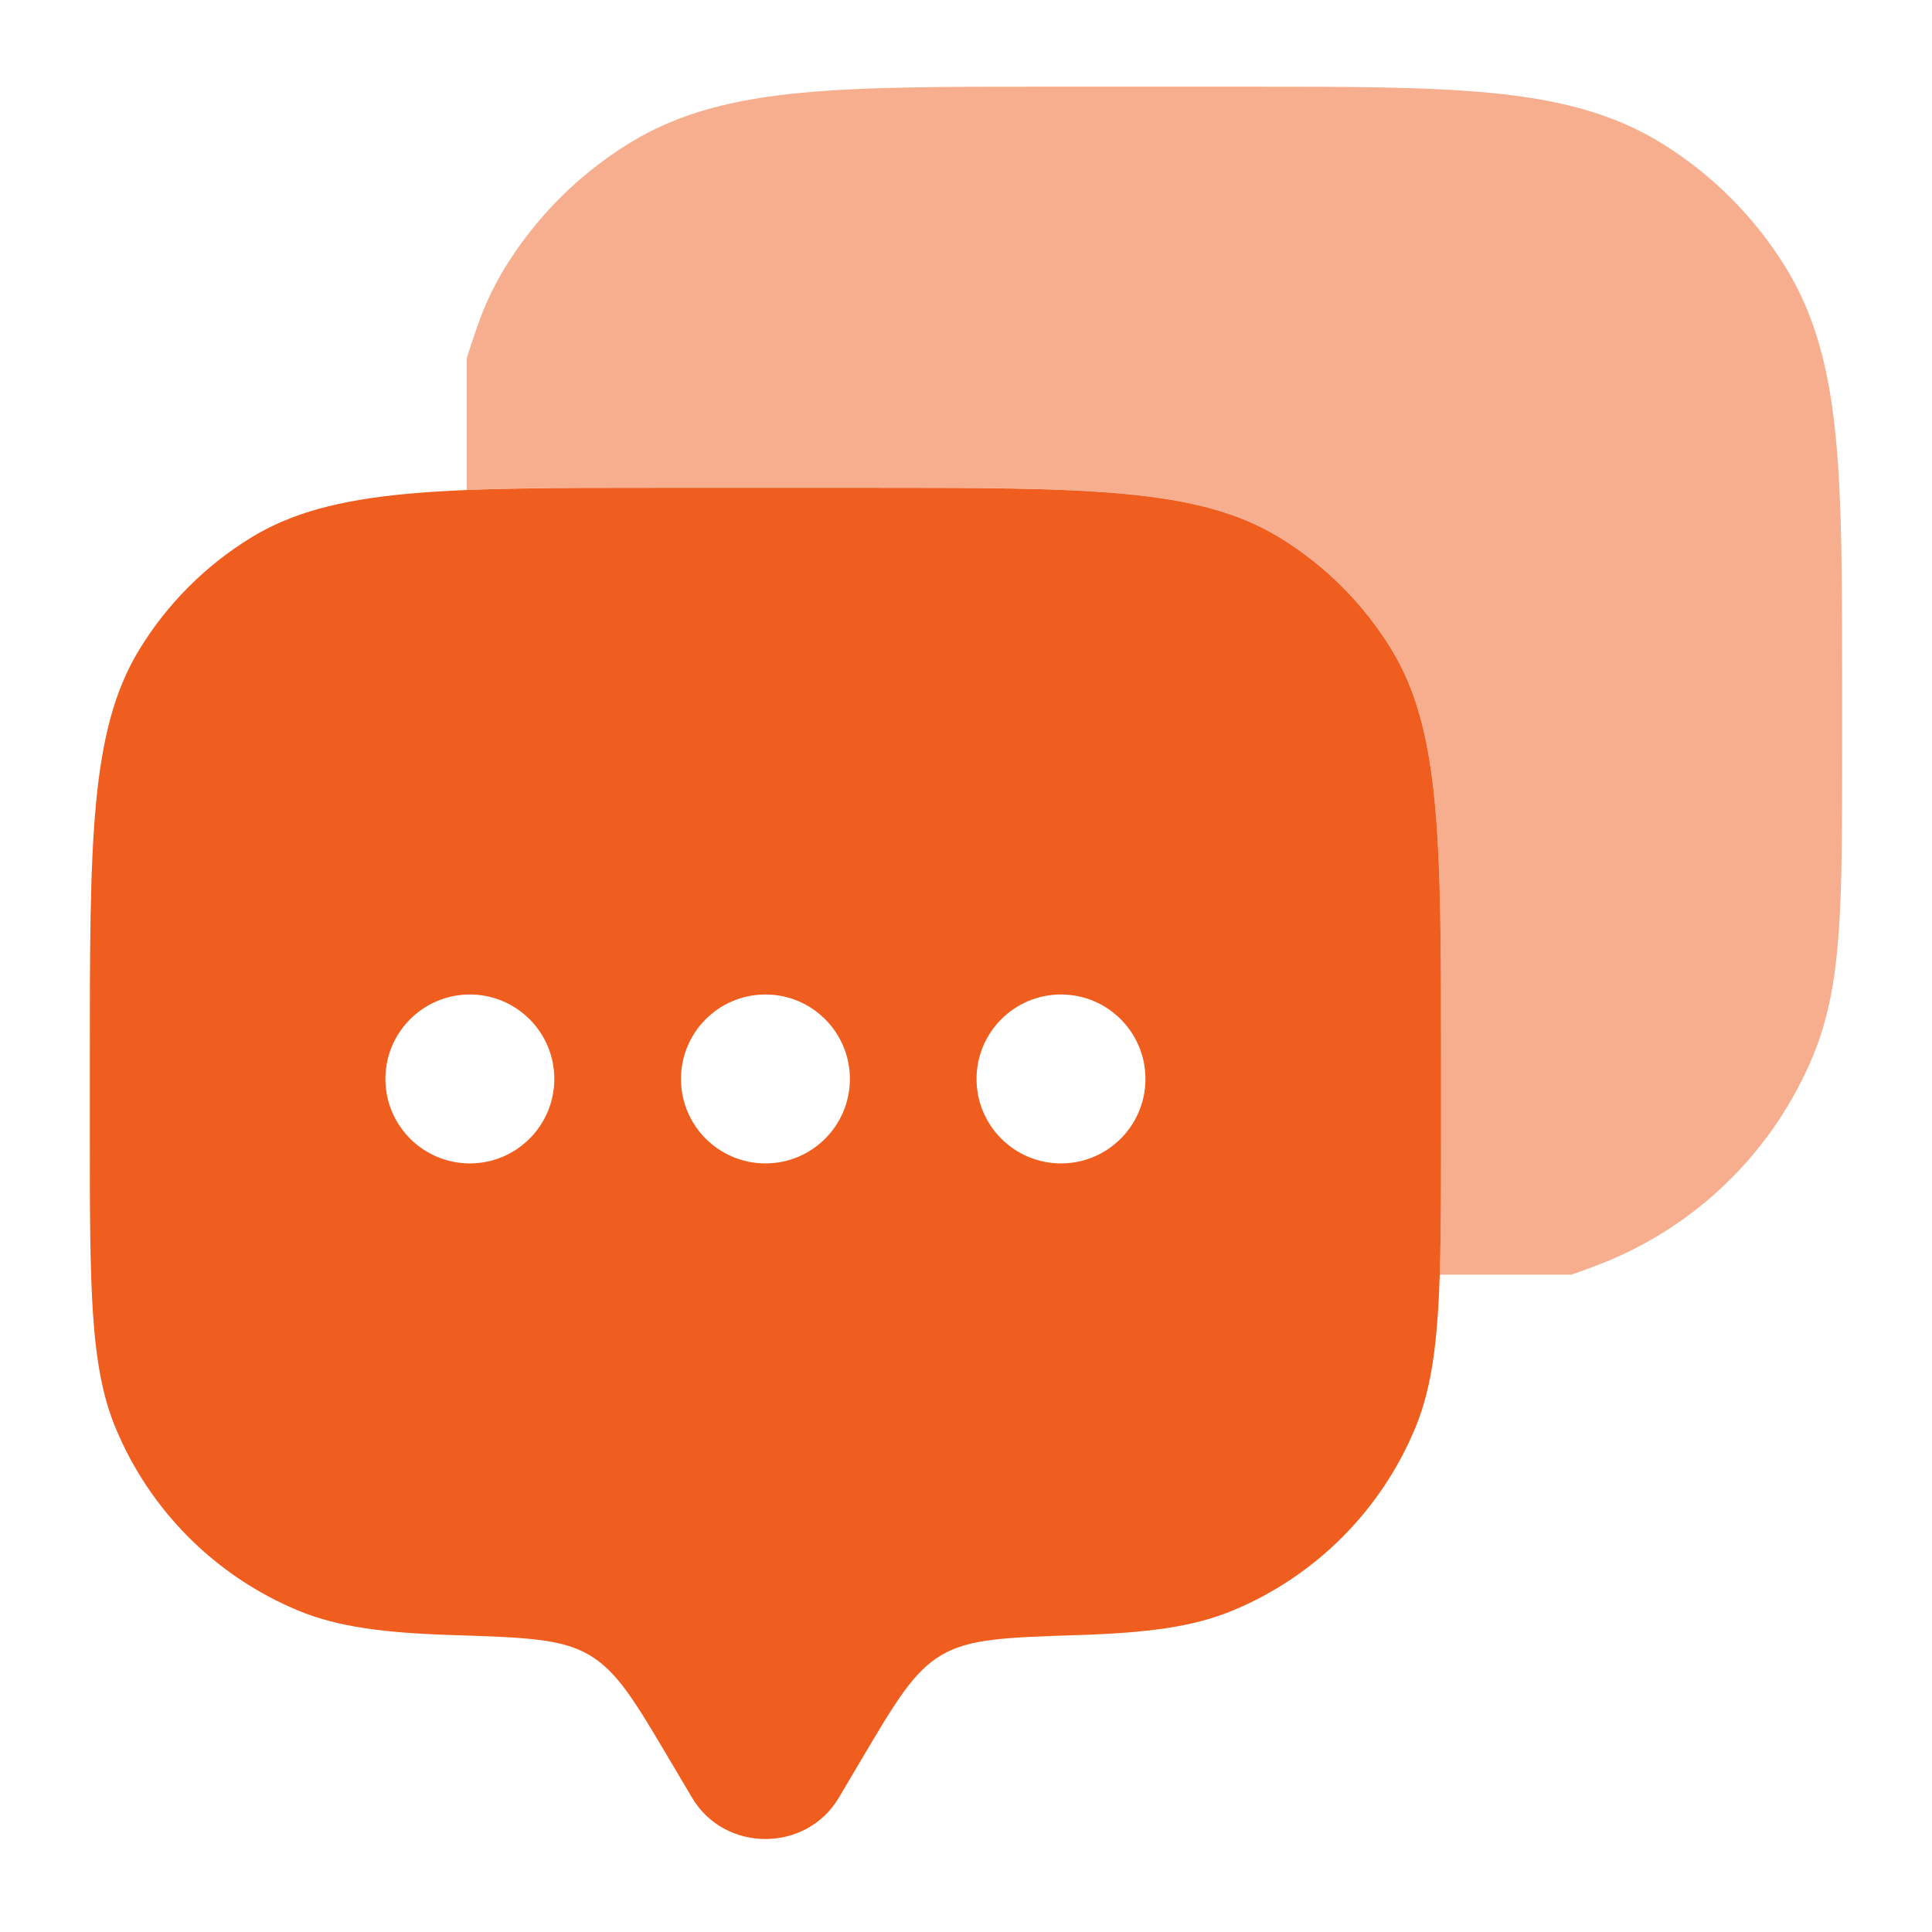
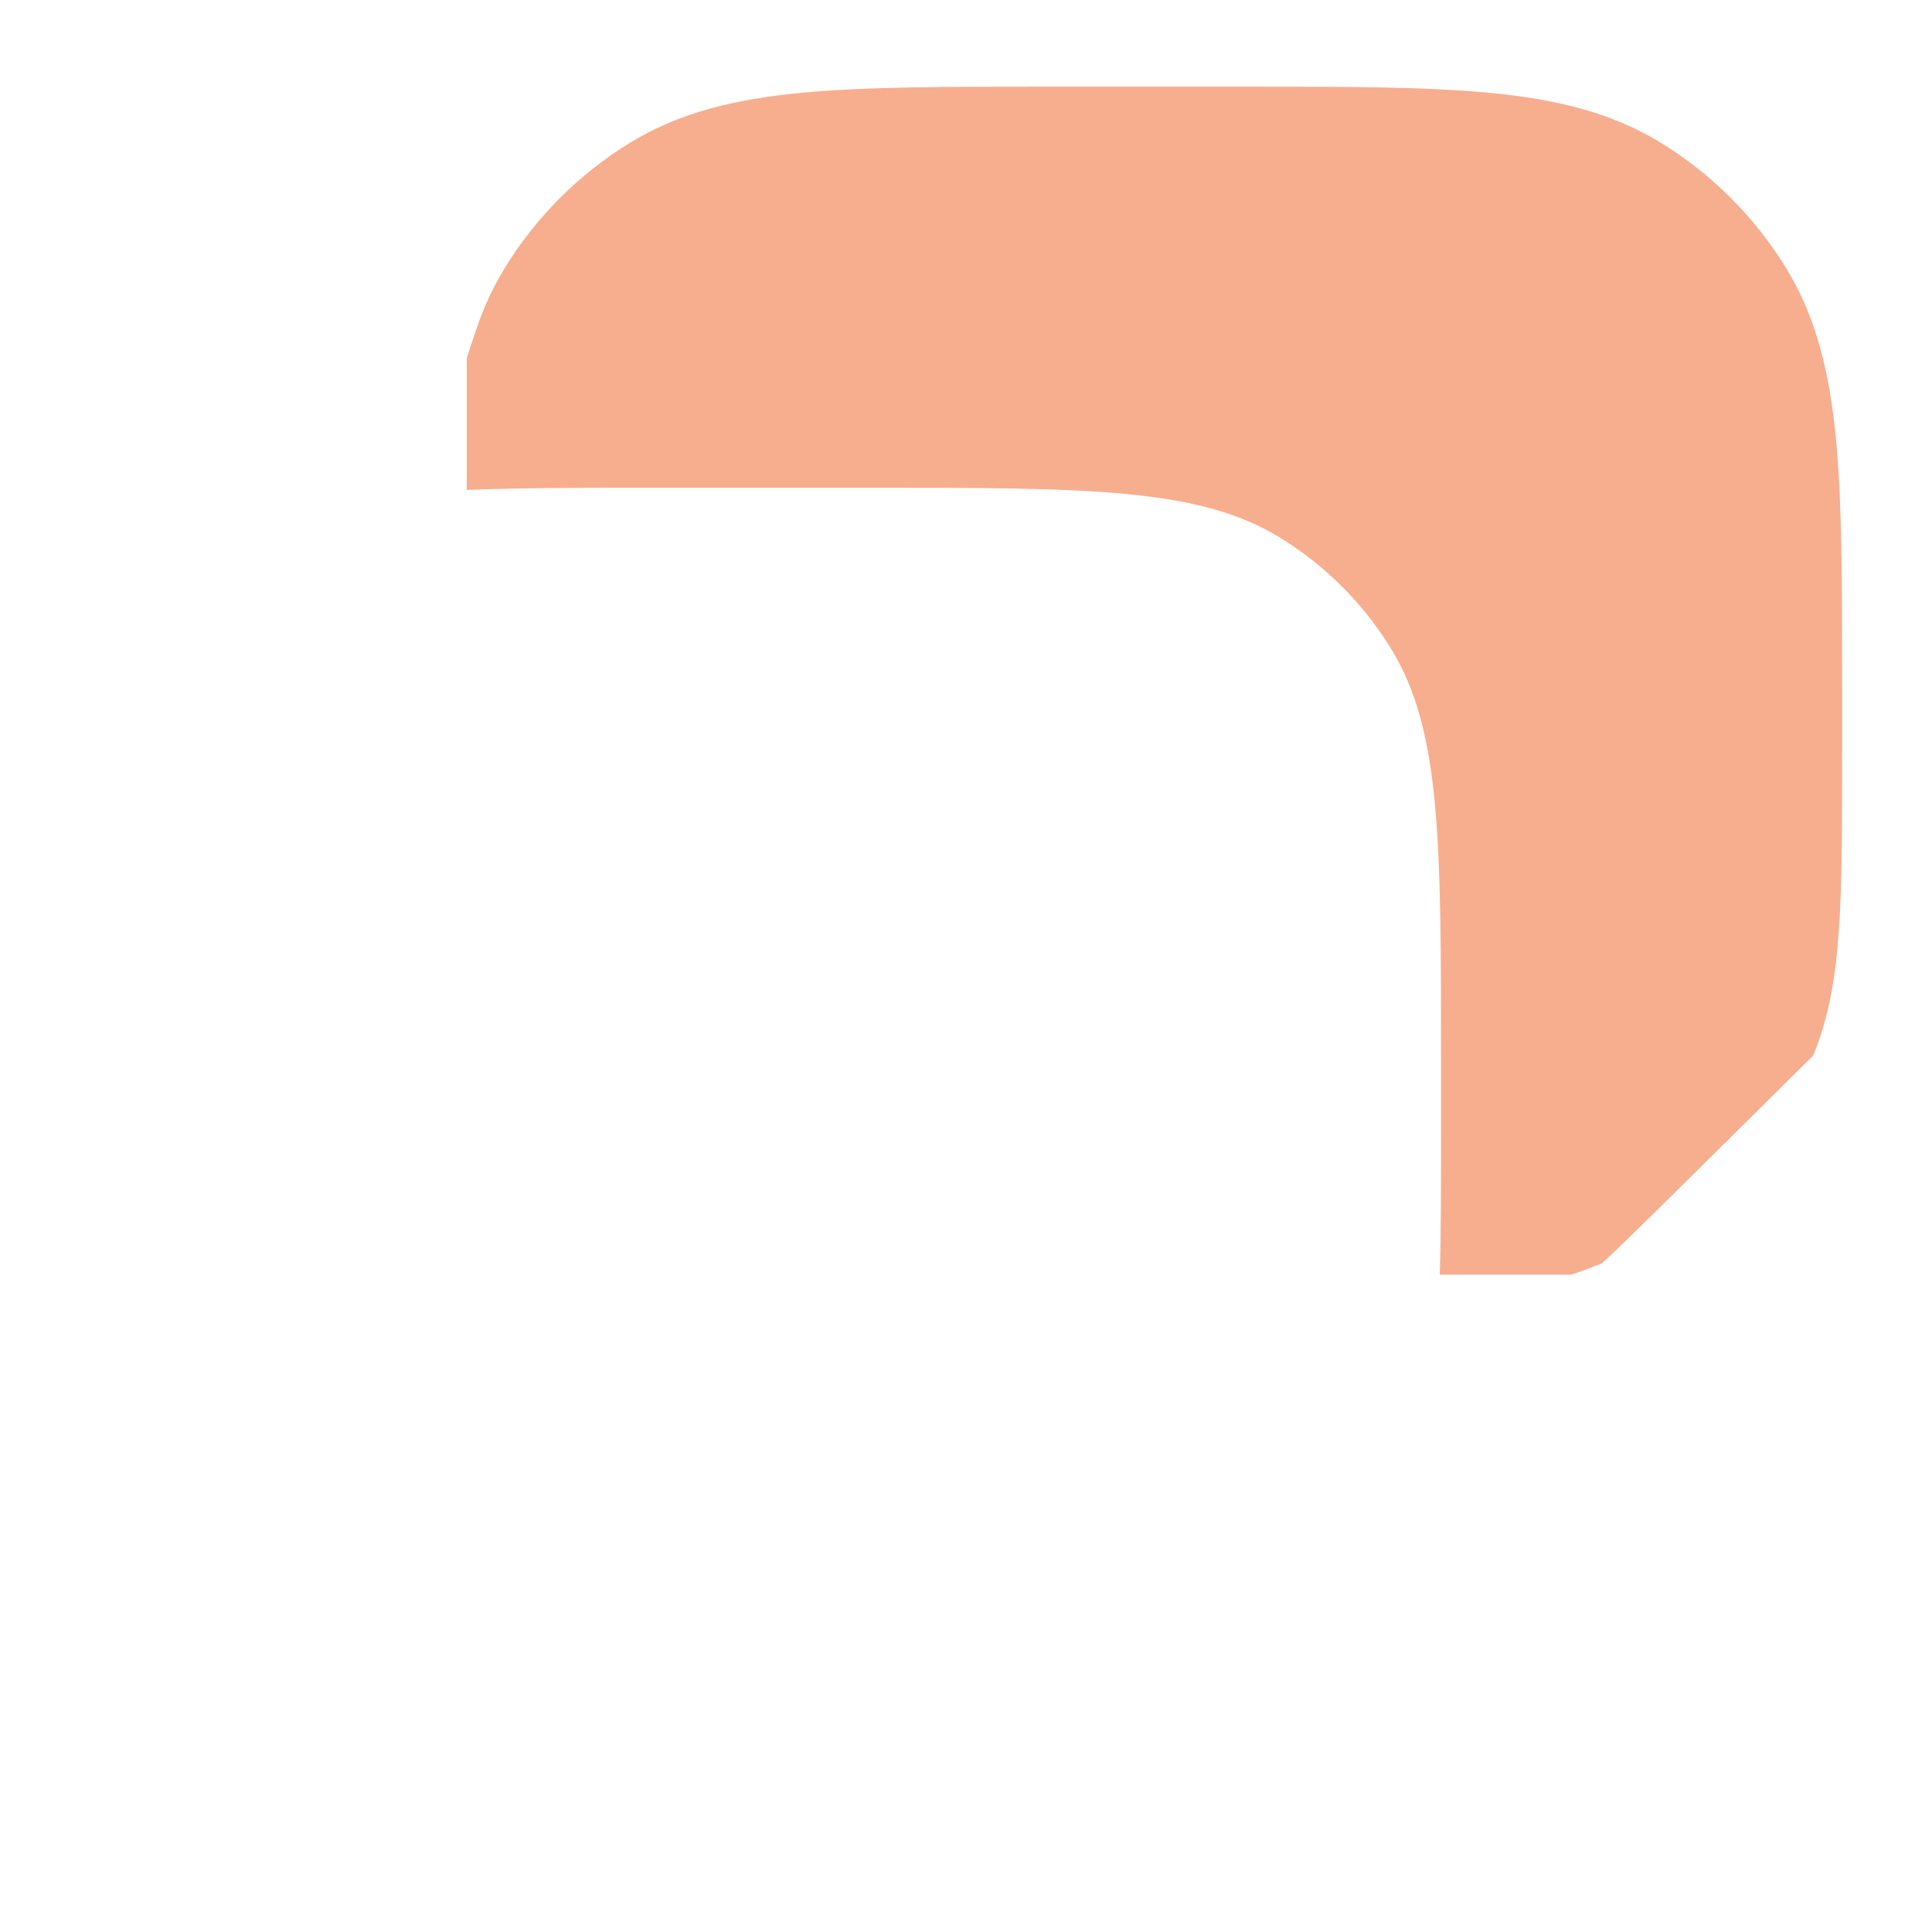
<svg xmlns="http://www.w3.org/2000/svg" width="95" height="95" viewBox="0 0 95 95" fill="none">
-   <path fill-rule="evenodd" clip-rule="evenodd" d="M41.248 88.394L42.325 86.574C44.051 83.657 44.915 82.198 46.29 81.385C47.665 80.571 49.459 80.514 53.047 80.399C56.411 80.291 58.672 79.998 60.605 79.197C64.675 77.511 67.908 74.278 69.594 70.208C70.859 67.155 70.859 63.285 70.859 55.546V52.224C70.859 41.349 70.859 35.912 68.411 31.917C67.041 29.682 65.162 27.803 62.927 26.434C58.933 23.986 53.495 23.986 42.621 23.986H32.654C21.78 23.986 16.343 23.986 12.348 26.434C10.113 27.803 8.234 29.682 6.864 31.917C4.417 35.912 4.417 41.349 4.417 52.224V55.546C4.417 63.285 4.417 67.155 5.681 70.208C7.367 74.278 10.601 77.511 14.671 79.197C16.604 79.998 18.865 80.291 22.229 80.399C25.816 80.514 27.61 80.571 28.985 81.385C30.36 82.198 31.224 83.657 32.95 86.574L34.028 88.394C35.633 91.106 39.642 91.106 41.248 88.394ZM52.172 57.207C54.465 57.207 56.324 55.347 56.324 53.054C56.324 50.761 54.465 48.901 52.172 48.901C49.878 48.901 48.019 50.761 48.019 53.054C48.019 55.347 49.878 57.207 52.172 57.207ZM41.79 53.054C41.79 55.347 39.931 57.207 37.638 57.207C35.344 57.207 33.485 55.347 33.485 53.054C33.485 50.761 35.344 48.901 37.638 48.901C39.931 48.901 41.79 50.761 41.79 53.054ZM23.104 57.207C25.397 57.207 27.256 55.347 27.256 53.054C27.256 50.761 25.397 48.901 23.104 48.901C20.81 48.901 18.951 50.761 18.951 53.054C18.951 55.347 20.81 57.207 23.104 57.207Z" fill="#F05E1F" />
-   <path opacity="0.5" d="M61.153 4.261C66.115 4.261 70.061 4.261 73.226 4.562C76.471 4.87 79.214 5.517 81.658 7.015C84.172 8.556 86.286 10.67 87.827 13.184C89.325 15.628 89.972 18.371 90.28 21.616C90.581 24.781 90.581 28.727 90.581 33.689V37.078C90.581 40.609 90.581 43.418 90.425 45.695C90.266 48.026 89.934 50.027 89.158 51.9C87.262 56.479 83.624 60.117 79.045 62.014C78.931 62.061 78.816 62.107 78.7 62.151C78.147 62.362 77.674 62.543 77.258 62.678H70.795C70.858 60.724 70.858 58.396 70.858 55.542V52.22C70.858 41.345 70.858 35.908 68.411 31.914C67.041 29.678 65.162 27.799 62.927 26.43C58.933 23.982 53.495 23.982 42.621 23.982H32.654C28.795 23.982 25.62 23.982 22.952 24.091V17.627C23.08 17.183 23.256 16.674 23.462 16.077C23.812 15.061 24.255 14.1 24.816 13.184C26.357 10.67 28.471 8.556 30.986 7.015C33.43 5.517 36.173 4.87 39.418 4.562C42.582 4.261 46.528 4.261 51.49 4.261H61.153Z" fill="#F05E1F" />
+   <path opacity="0.5" d="M61.153 4.261C66.115 4.261 70.061 4.261 73.226 4.562C76.471 4.87 79.214 5.517 81.658 7.015C84.172 8.556 86.286 10.67 87.827 13.184C89.325 15.628 89.972 18.371 90.28 21.616C90.581 24.781 90.581 28.727 90.581 33.689V37.078C90.581 40.609 90.581 43.418 90.425 45.695C90.266 48.026 89.934 50.027 89.158 51.9C78.931 62.061 78.816 62.107 78.7 62.151C78.147 62.362 77.674 62.543 77.258 62.678H70.795C70.858 60.724 70.858 58.396 70.858 55.542V52.22C70.858 41.345 70.858 35.908 68.411 31.914C67.041 29.678 65.162 27.799 62.927 26.43C58.933 23.982 53.495 23.982 42.621 23.982H32.654C28.795 23.982 25.62 23.982 22.952 24.091V17.627C23.08 17.183 23.256 16.674 23.462 16.077C23.812 15.061 24.255 14.1 24.816 13.184C26.357 10.67 28.471 8.556 30.986 7.015C33.43 5.517 36.173 4.87 39.418 4.562C42.582 4.261 46.528 4.261 51.49 4.261H61.153Z" fill="#F05E1F" />
</svg>